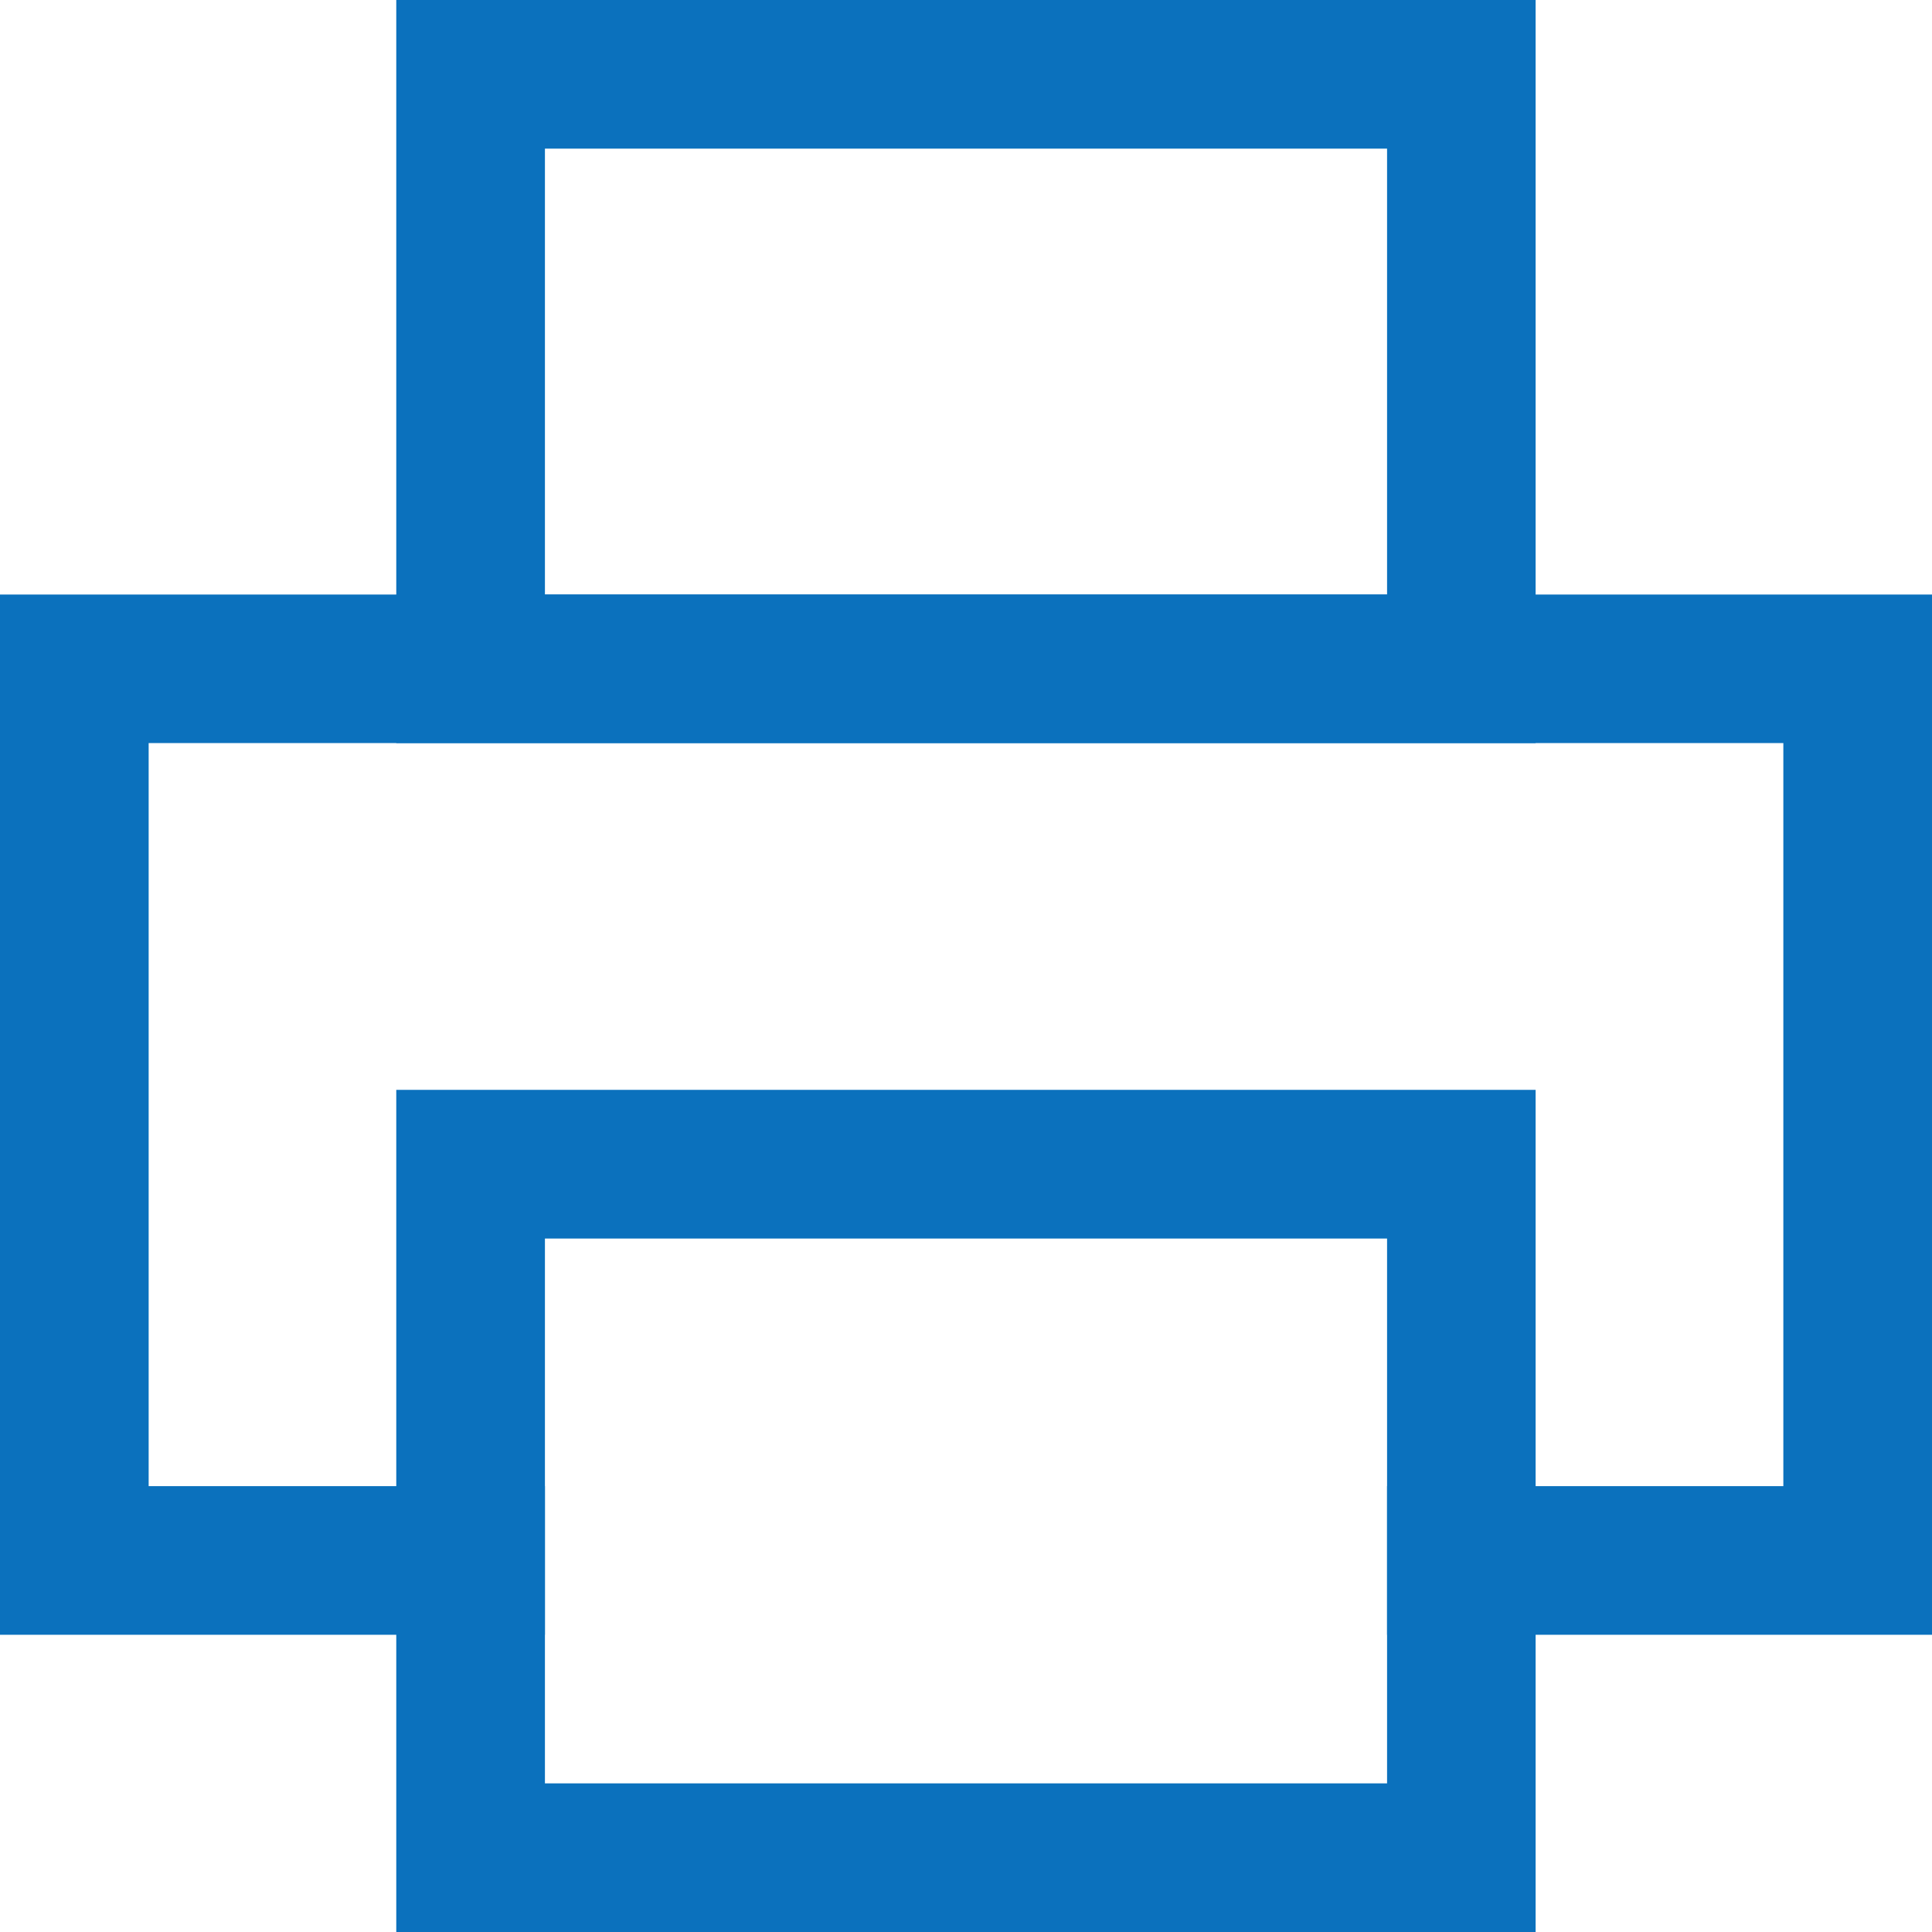
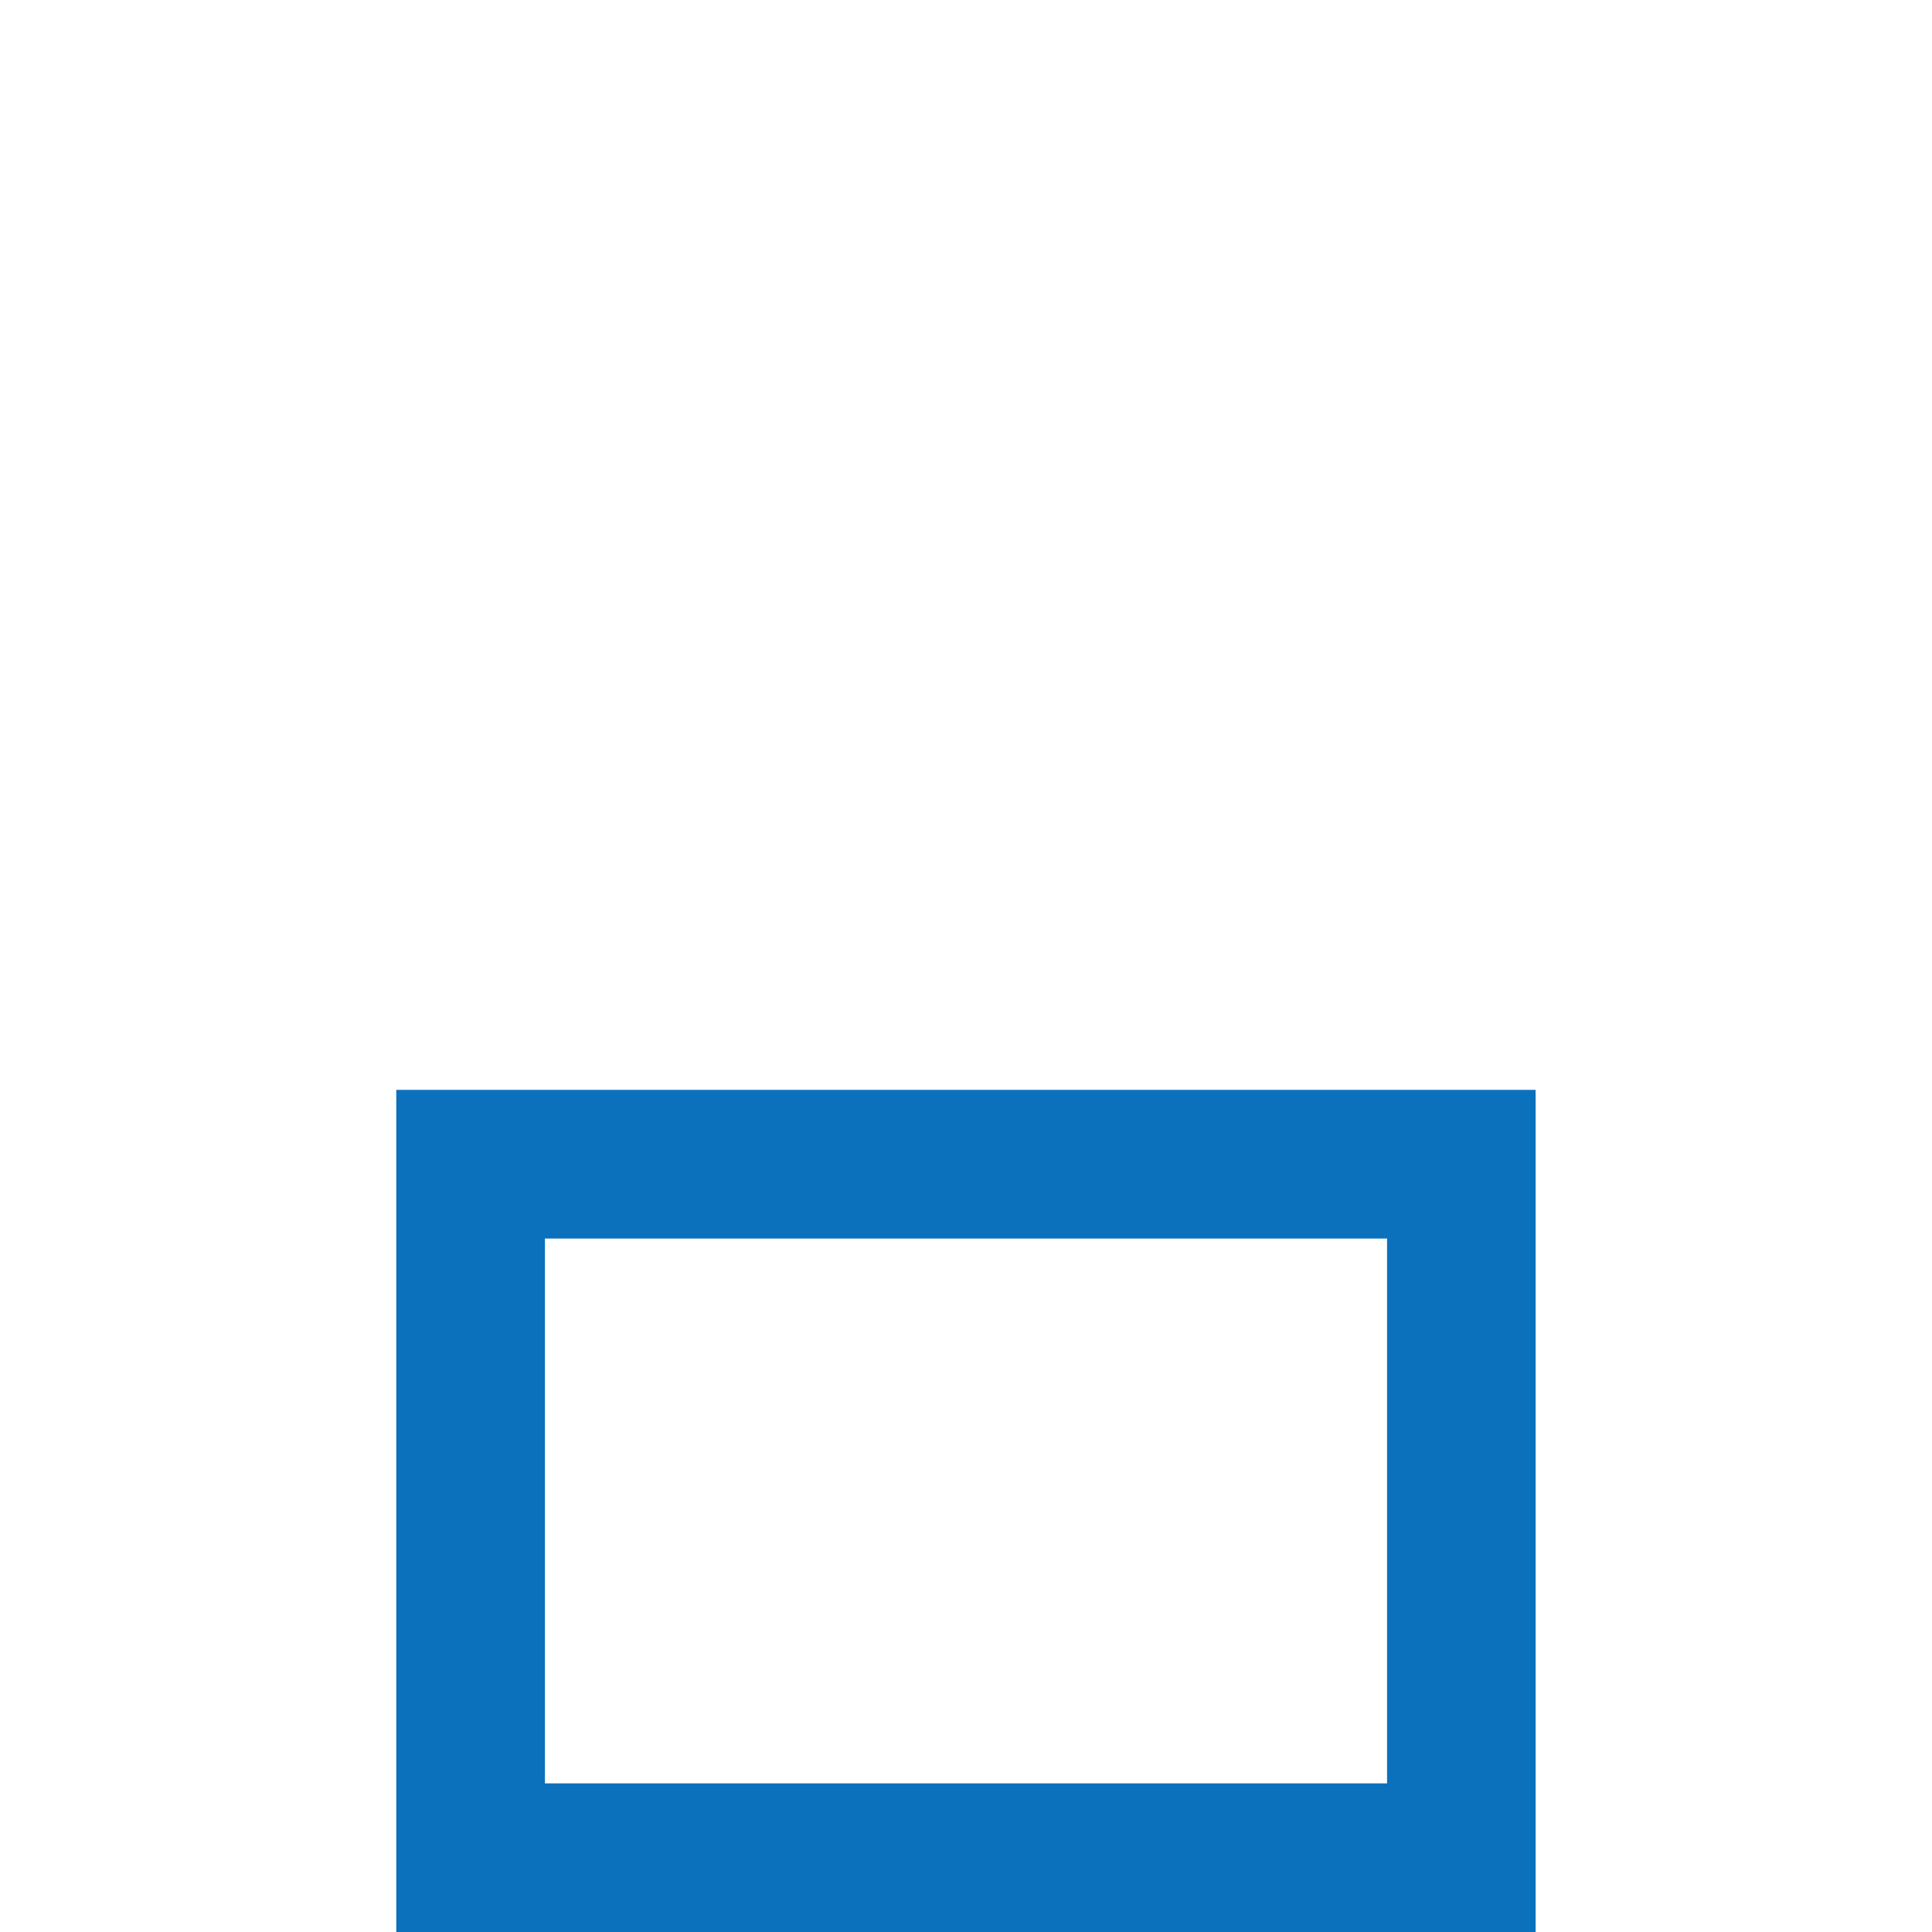
<svg xmlns="http://www.w3.org/2000/svg" id="Group_344" data-name="Group 344" width="18" height="18" viewBox="0 0 18 18">
  <path id="Path_118" data-name="Path 118" d="M16.769,24.769H6.154V16.923H16.769Zm-9.23-1.385h7.846V18.308H7.539Z" transform="translate(-2.462 -6.769)" fill="#0b71bd" />
-   <path id="Path_119" data-name="Path 119" d="M16.769,6.923H6.154V0H16.769ZM7.539,5.539h7.846V1.385H7.539Z" transform="translate(-2.462)" fill="#0b71bd" />
-   <path id="Path_120" data-name="Path 120" d="M18,18.923H12.923V17.538h3.692V10.615H1.385v6.923H5.077v1.385H0V9.231H18Z" transform="translate(0 -3.692)" fill="#0b71bd" />
</svg>